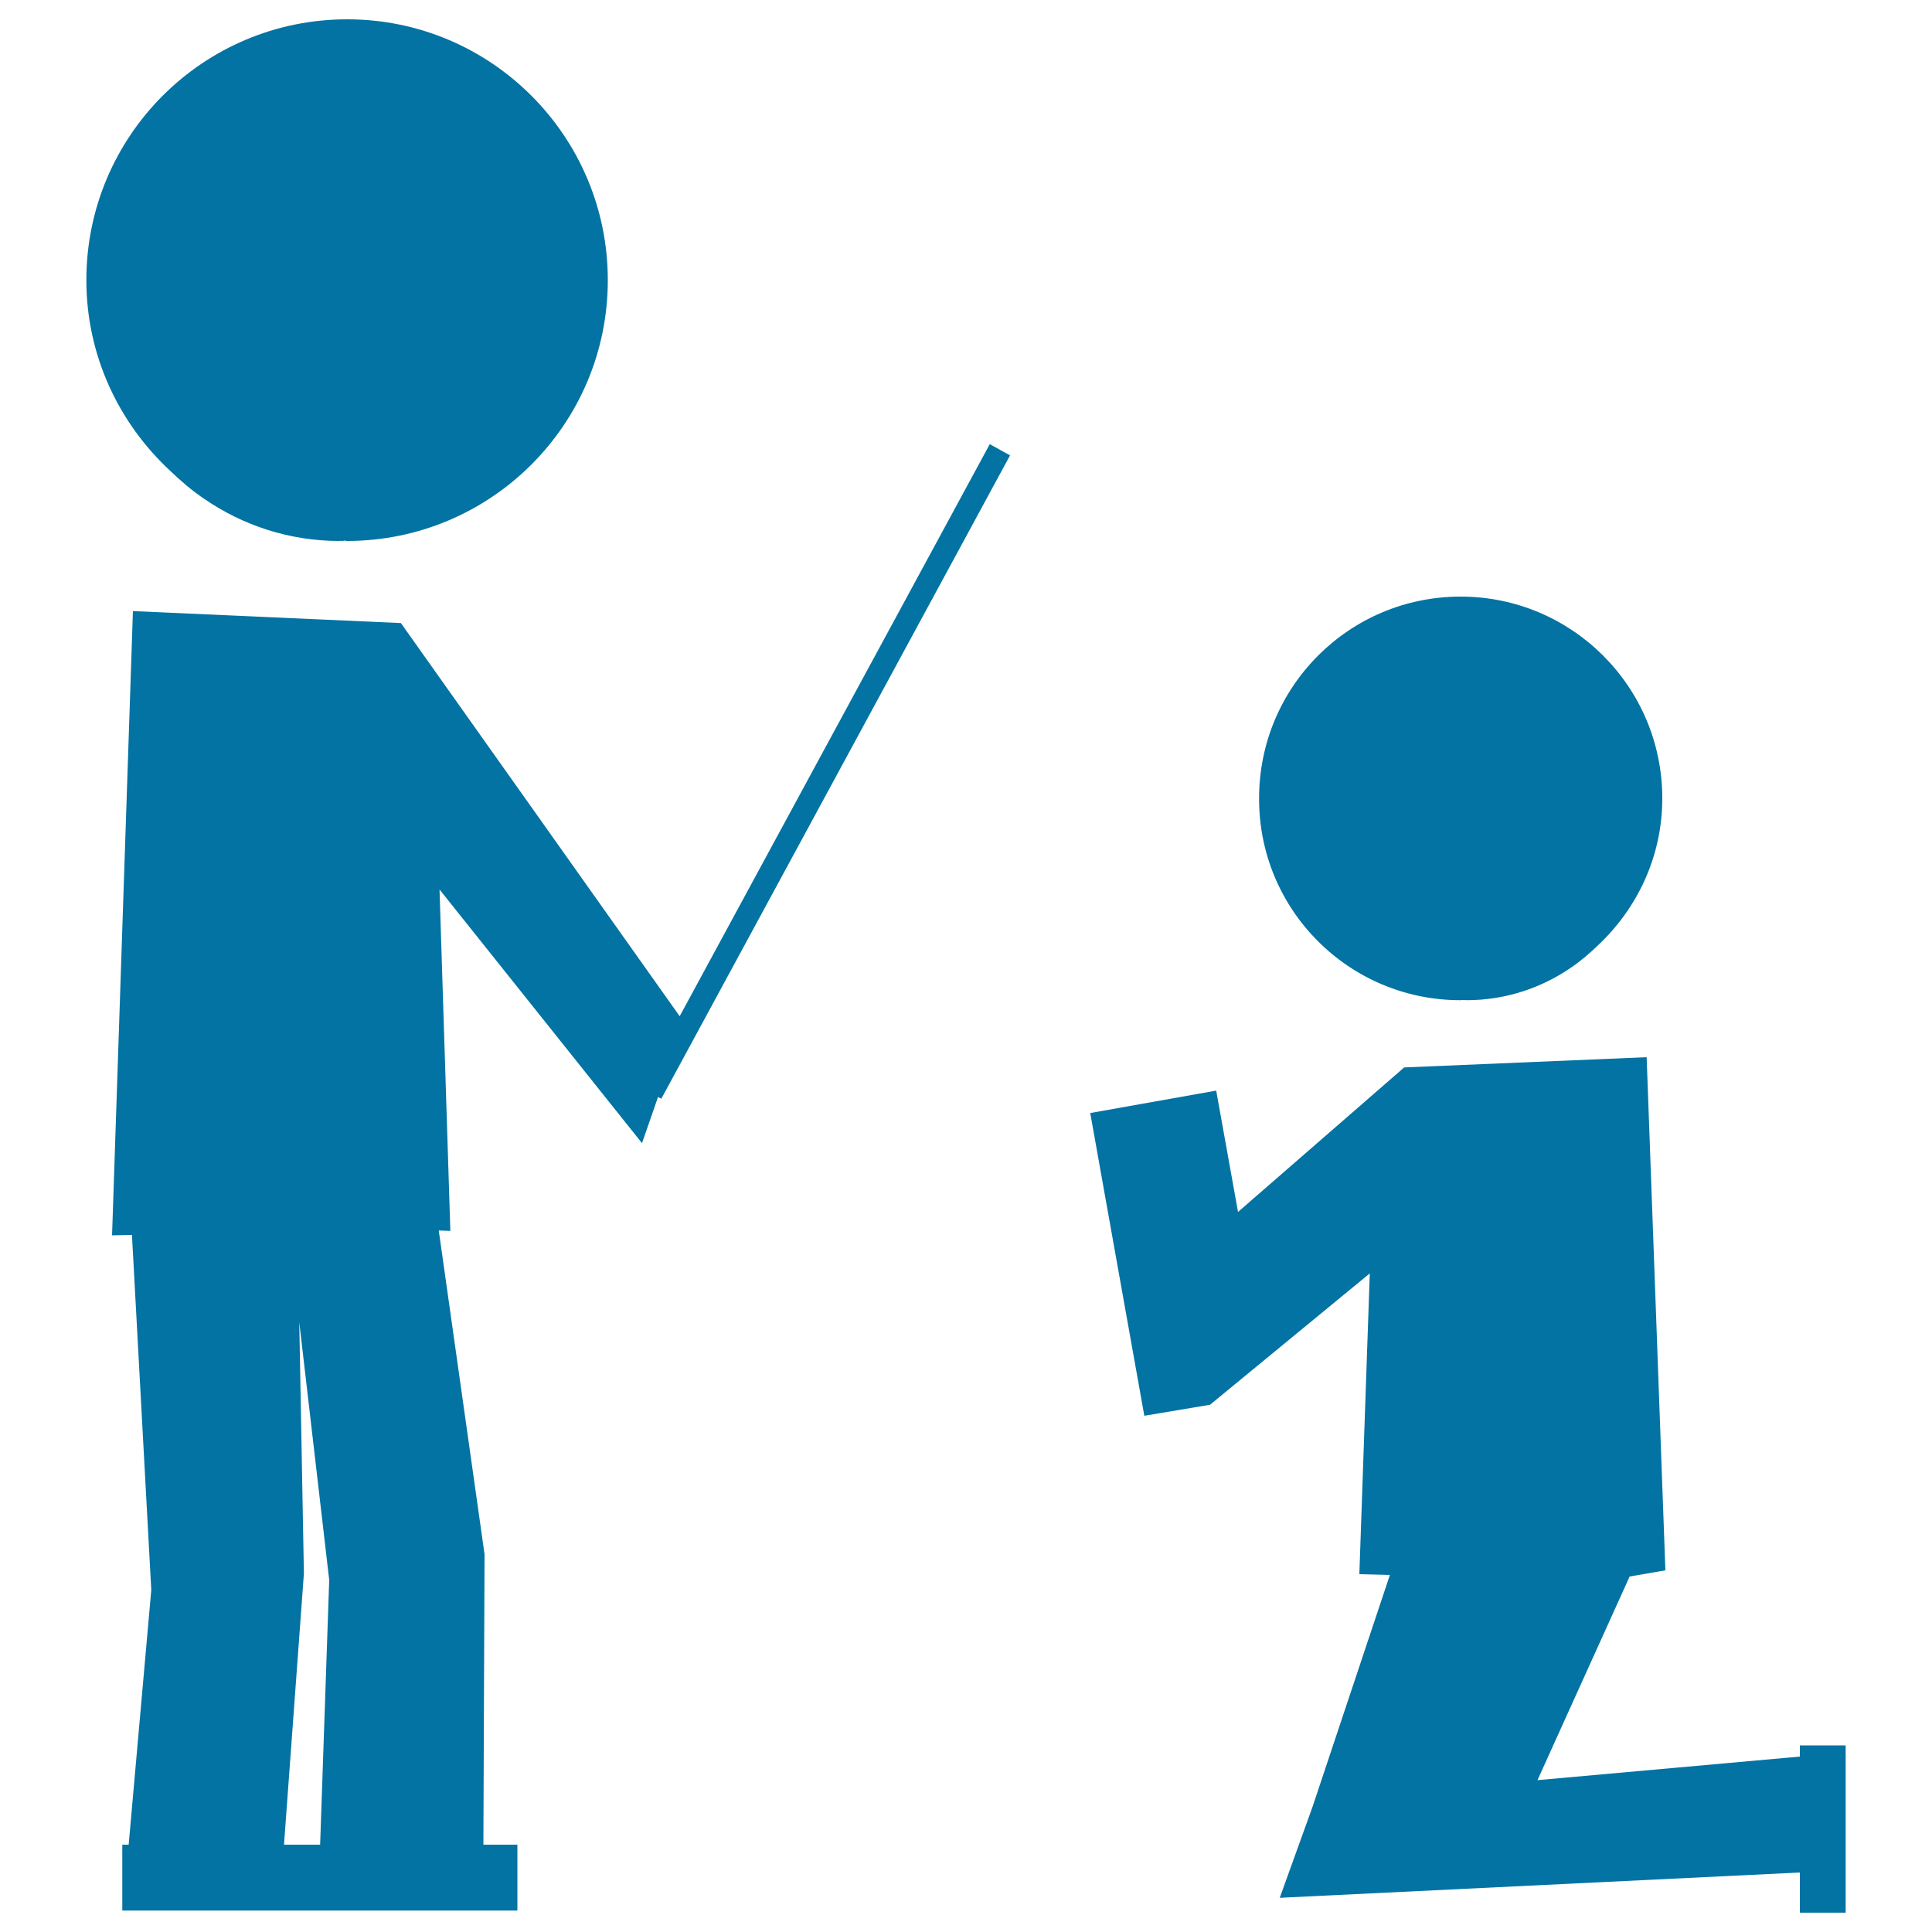
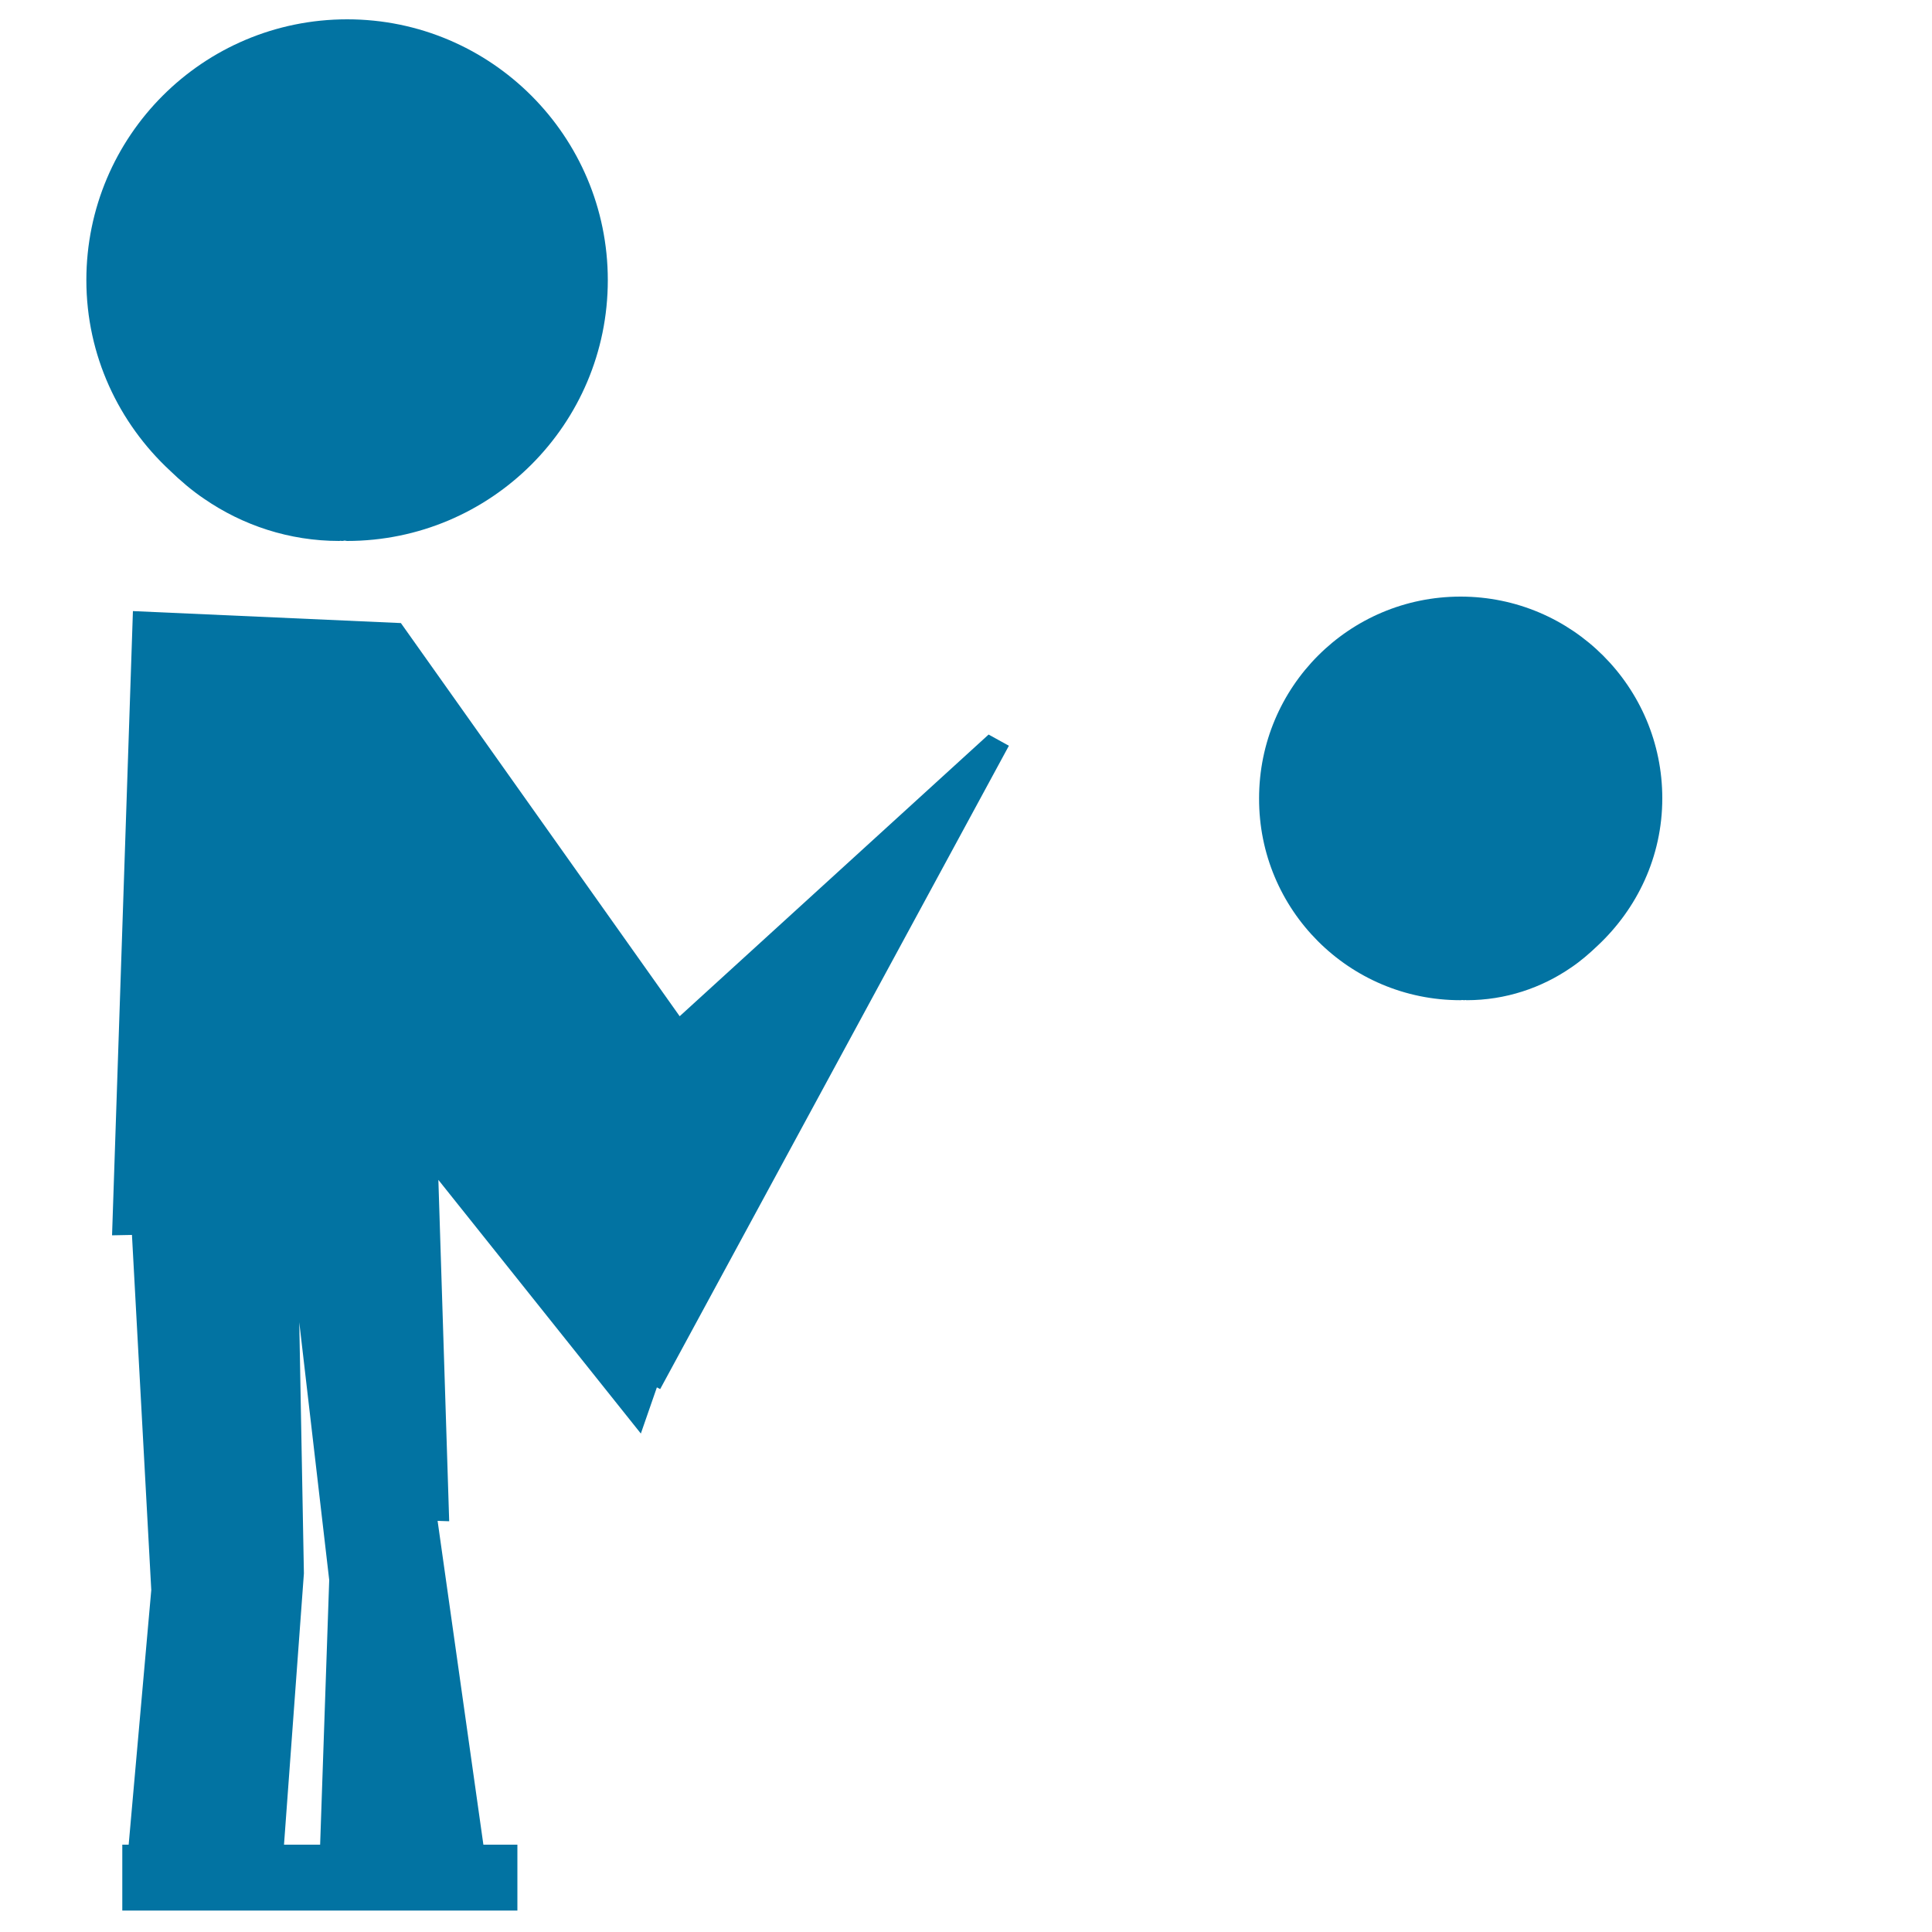
<svg xmlns="http://www.w3.org/2000/svg" viewBox="0 0 1000 1000" style="fill:#0273a2">
  <title>Student Asking For Pardon Of The Professor SVG icon</title>
  <g>
    <g>
      <path d="M105.7,258.2c19.9,13.7,44,21.8,69.9,21.8c0.3,0,0.5-0.1,0.7-0.1c0.2,0,0.5,0.1,0.7,0.1c0.5,0,0.9-0.1,1.3-0.2c0.5,0,0.9,0.2,1.3,0.2c74.5,0,135-60.4,135-135c0-74.5-60.4-135-134.9-135c-74.6,0-135,60.4-135,135c0,39,16.8,74,43.3,98.6C93.5,248.9,99.3,253.9,105.7,258.2z" />
      <path d="M755.9,517.7c0.4,0,0.7-0.1,1-0.1c0.3,0,0.7,0.1,1,0.1c0.2,0,0.4-0.1,0.6-0.1c0.2,0,0.4,0.1,0.6,0.1c20.1,0,38.7-6.3,54.1-16.9c4.9-3.3,9.4-7.2,13.7-11.3c20.4-19.1,33.5-46,33.5-76.3c0-57.6-46.7-104.4-104.4-104.4c-57.7,0-104.3,46.7-104.3,104.4C651.5,470.9,698.2,517.7,755.9,517.7z" />
-       <polygon points="931.6,903.4 931.6,909.2 795.8,921.4 843.5,816 862,812.8 852.3,547.2 726.8,552.5 640.8,627.3 629.5,564.5 564.3,576.1 592.3,732.8 626.3,727.1 709,659.1 703.6,814.8 719.4,815.2 679.4,935.1 679.4,935.1 662.4,982.3 931.6,969.2 931.6,990 955.3,990 955.3,903.4 " />
-       <path d="M351.8,526L207.5,322.5l-138.7-6.2L58,639.4l10.3-0.2l10,183.8L66.6,954.8h-3.3v34.1h101h2.5h101v-34.1h-17.6l0.6-150.3l-23.7-167.6l6,0.2l-5.6-176.7l104.8,131.3l8.3-23.9l1.7,0.9l180.5-333l-10.5-5.8L351.8,526z M165.7,954.8h-1.4H147l10.3-140.4l-2.4-130l15.5,133.4L165.7,954.8z" />
+       <path d="M351.8,526L207.5,322.5l-138.7-6.2L58,639.4l10.3-0.2l10,183.8L66.6,954.8h-3.3v34.1h101h2.5h101v-34.1h-17.6l-23.7-167.6l6,0.2l-5.6-176.7l104.8,131.3l8.3-23.9l1.7,0.9l180.5-333l-10.5-5.8L351.8,526z M165.7,954.8h-1.4H147l10.3-140.4l-2.4-130l15.5,133.4L165.7,954.8z" />
    </g>
  </g>
</svg>